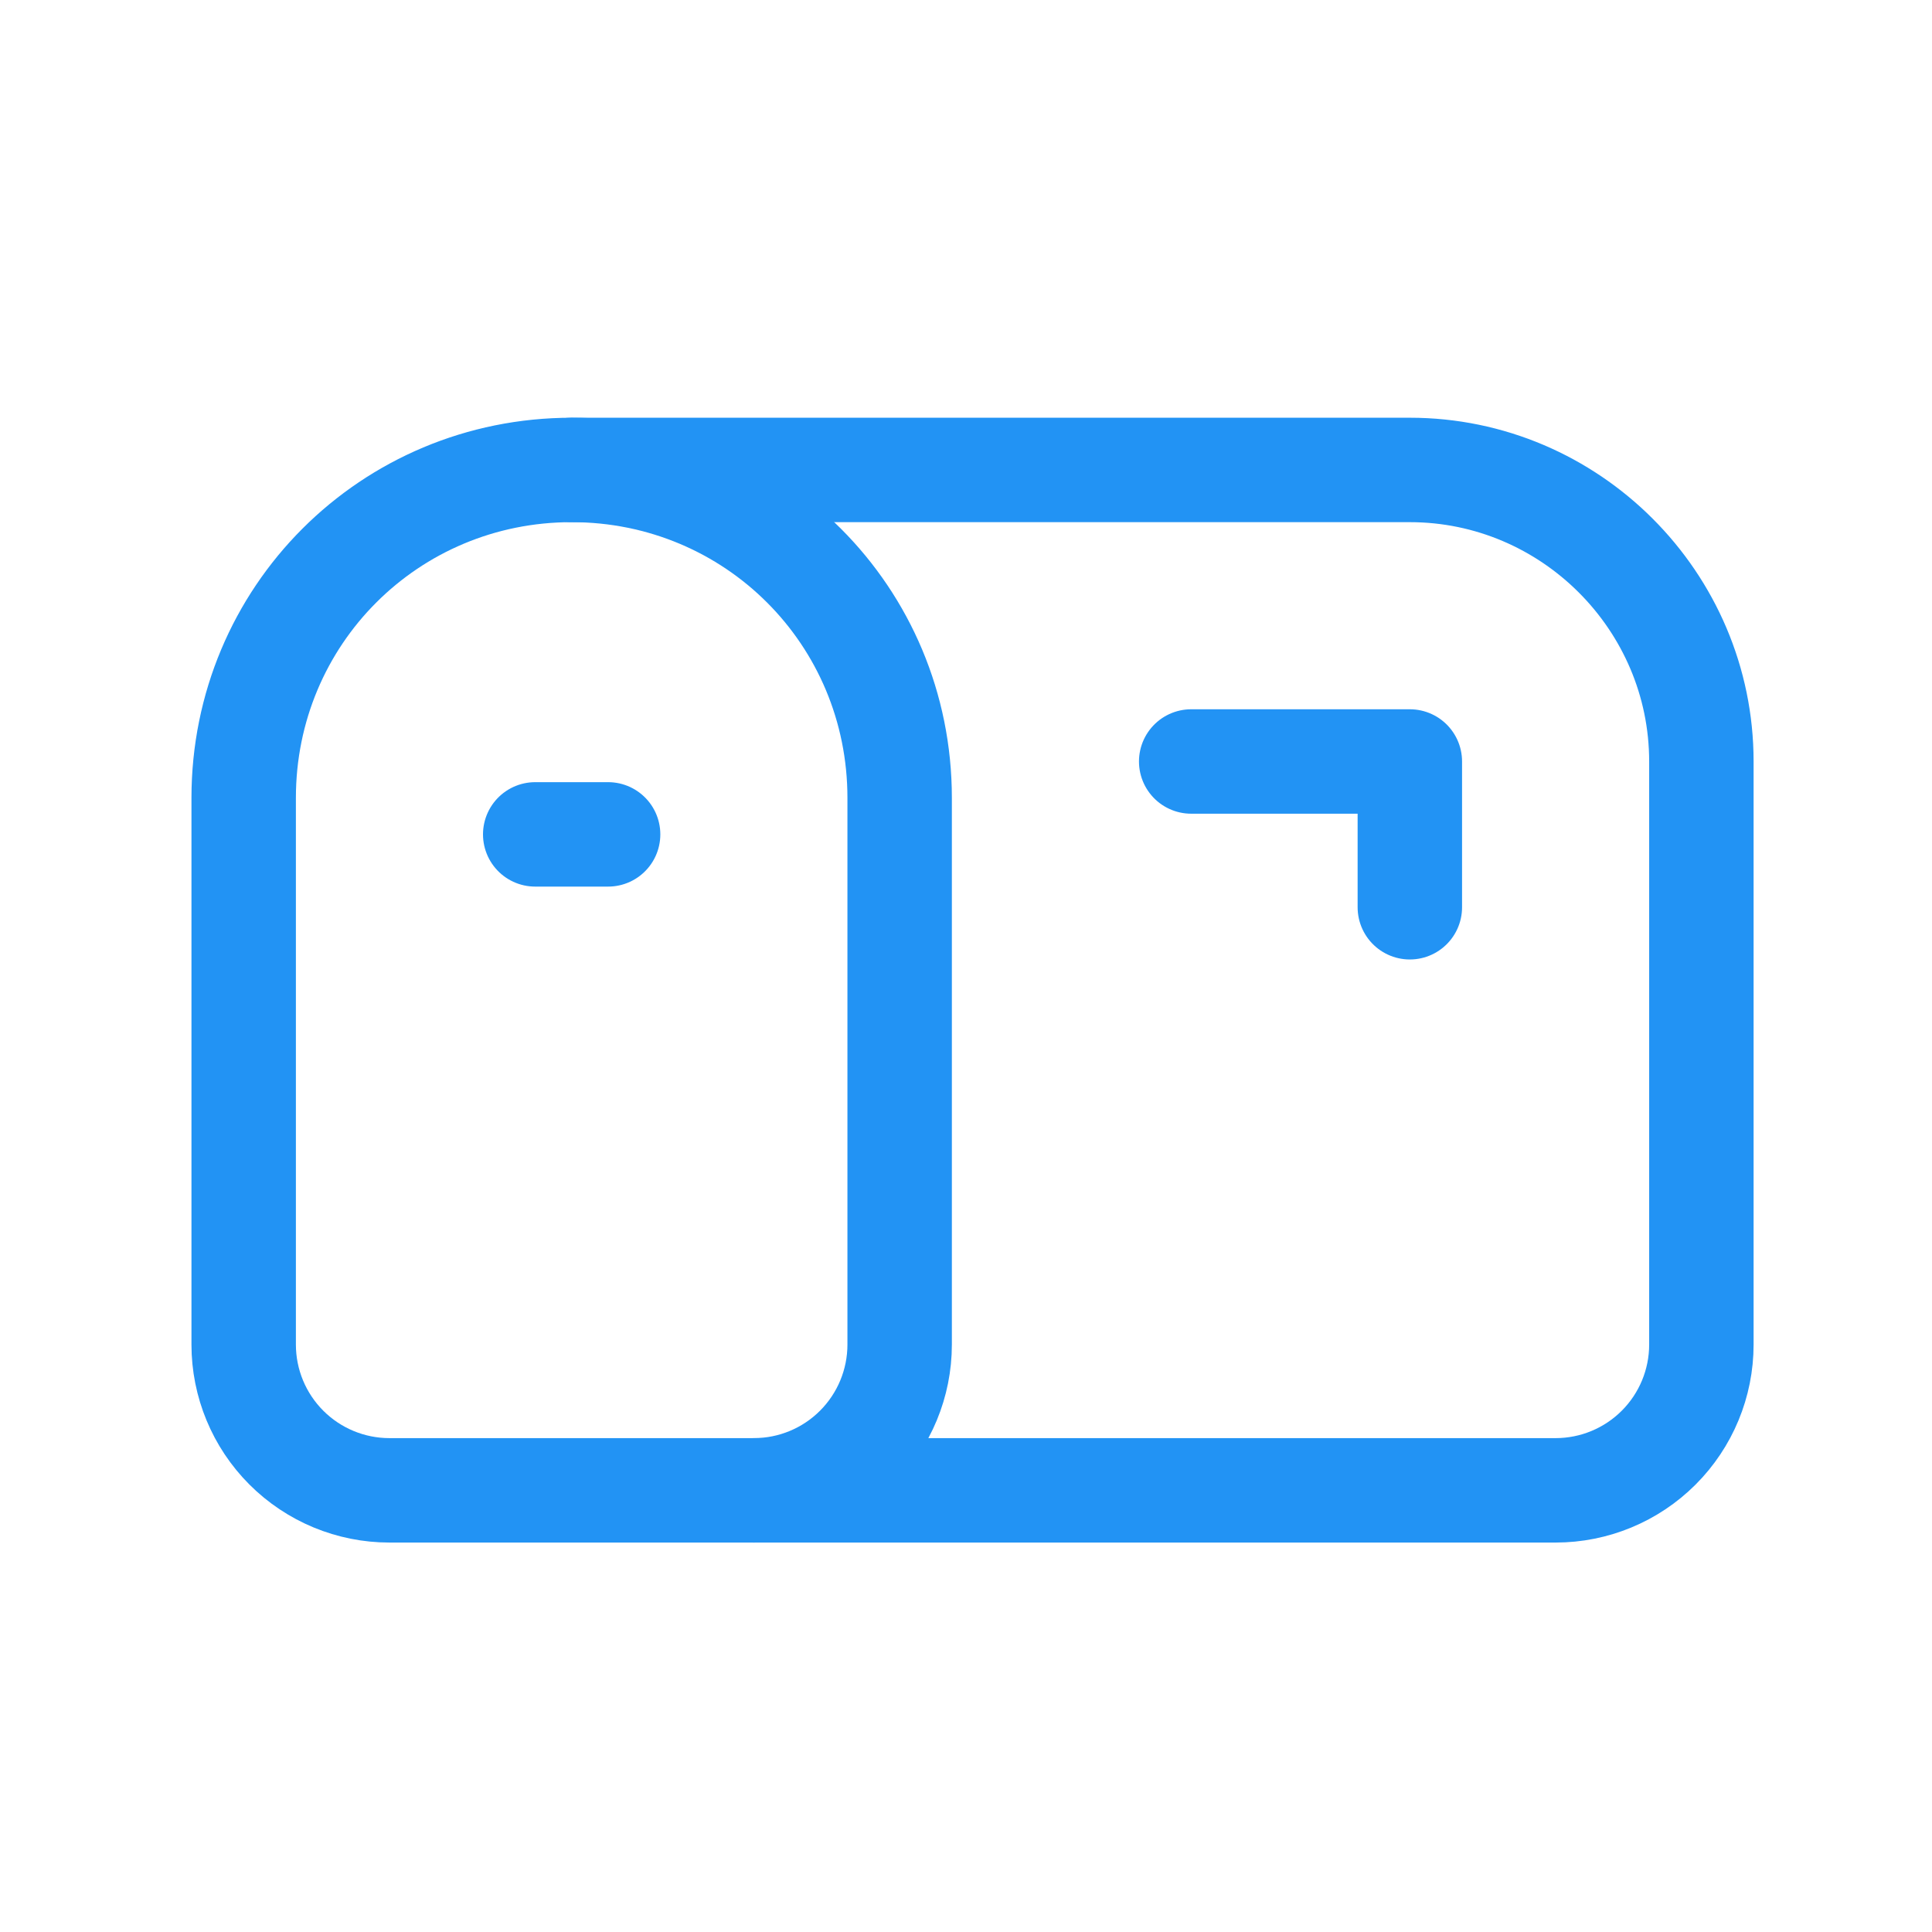
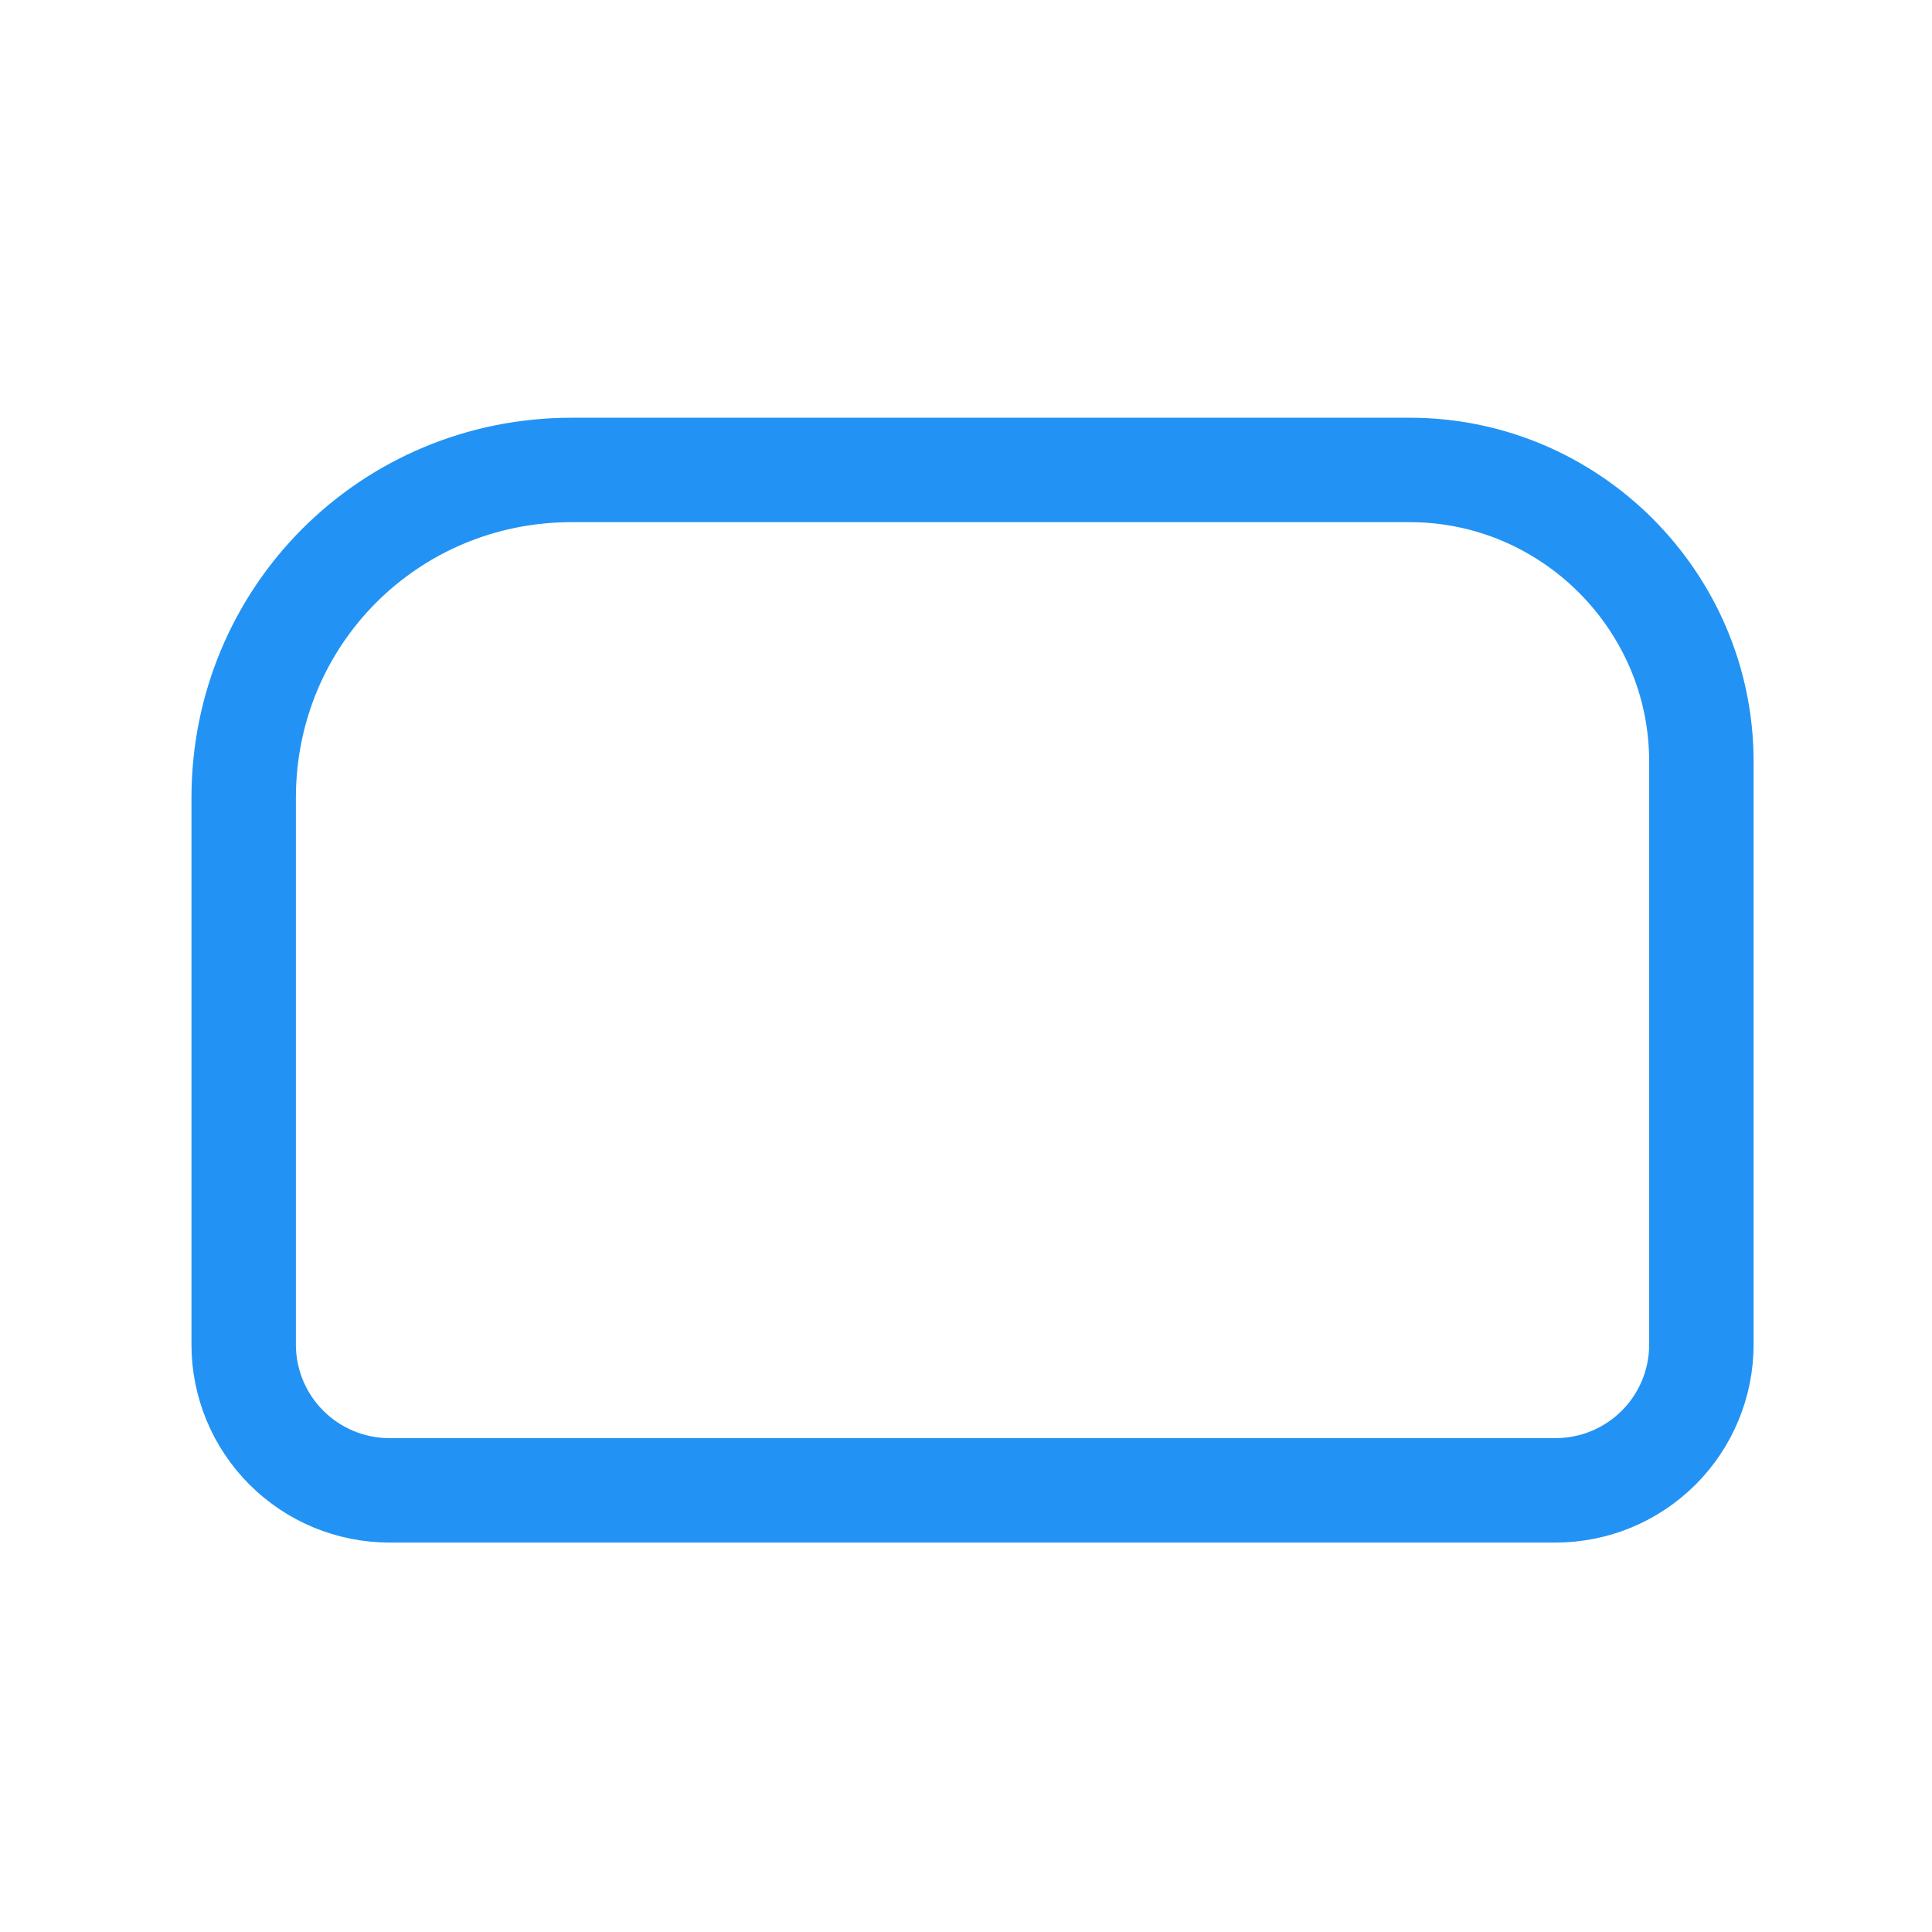
<svg xmlns="http://www.w3.org/2000/svg" width="111" height="111" viewBox="0 0 111 111" fill="none">
  <path d="M97.75 77.25C97.75 79.471 96.868 81.601 95.297 83.172C93.726 84.743 91.596 85.625 89.375 85.625H22.375C20.154 85.625 18.024 84.743 16.453 83.172C14.882 81.601 14 79.471 14 77.25V45.844C14 35.375 22.375 27 32.844 27H81C90.213 27 97.75 34.538 97.75 43.75V77.25Z" stroke="#2293F4" stroke-width="6" stroke-linecap="round" stroke-linejoin="round" />
-   <path d="M68.438 43.75H81V52.125M32.844 27C43.312 27 51.688 35.375 51.688 45.844V77.25C51.688 79.471 50.805 81.601 49.234 83.172C47.664 84.743 45.534 85.625 43.312 85.625M30.75 47.938H34.938" stroke="#2293F4" stroke-width="6" stroke-linecap="round" stroke-linejoin="round" />
</svg>